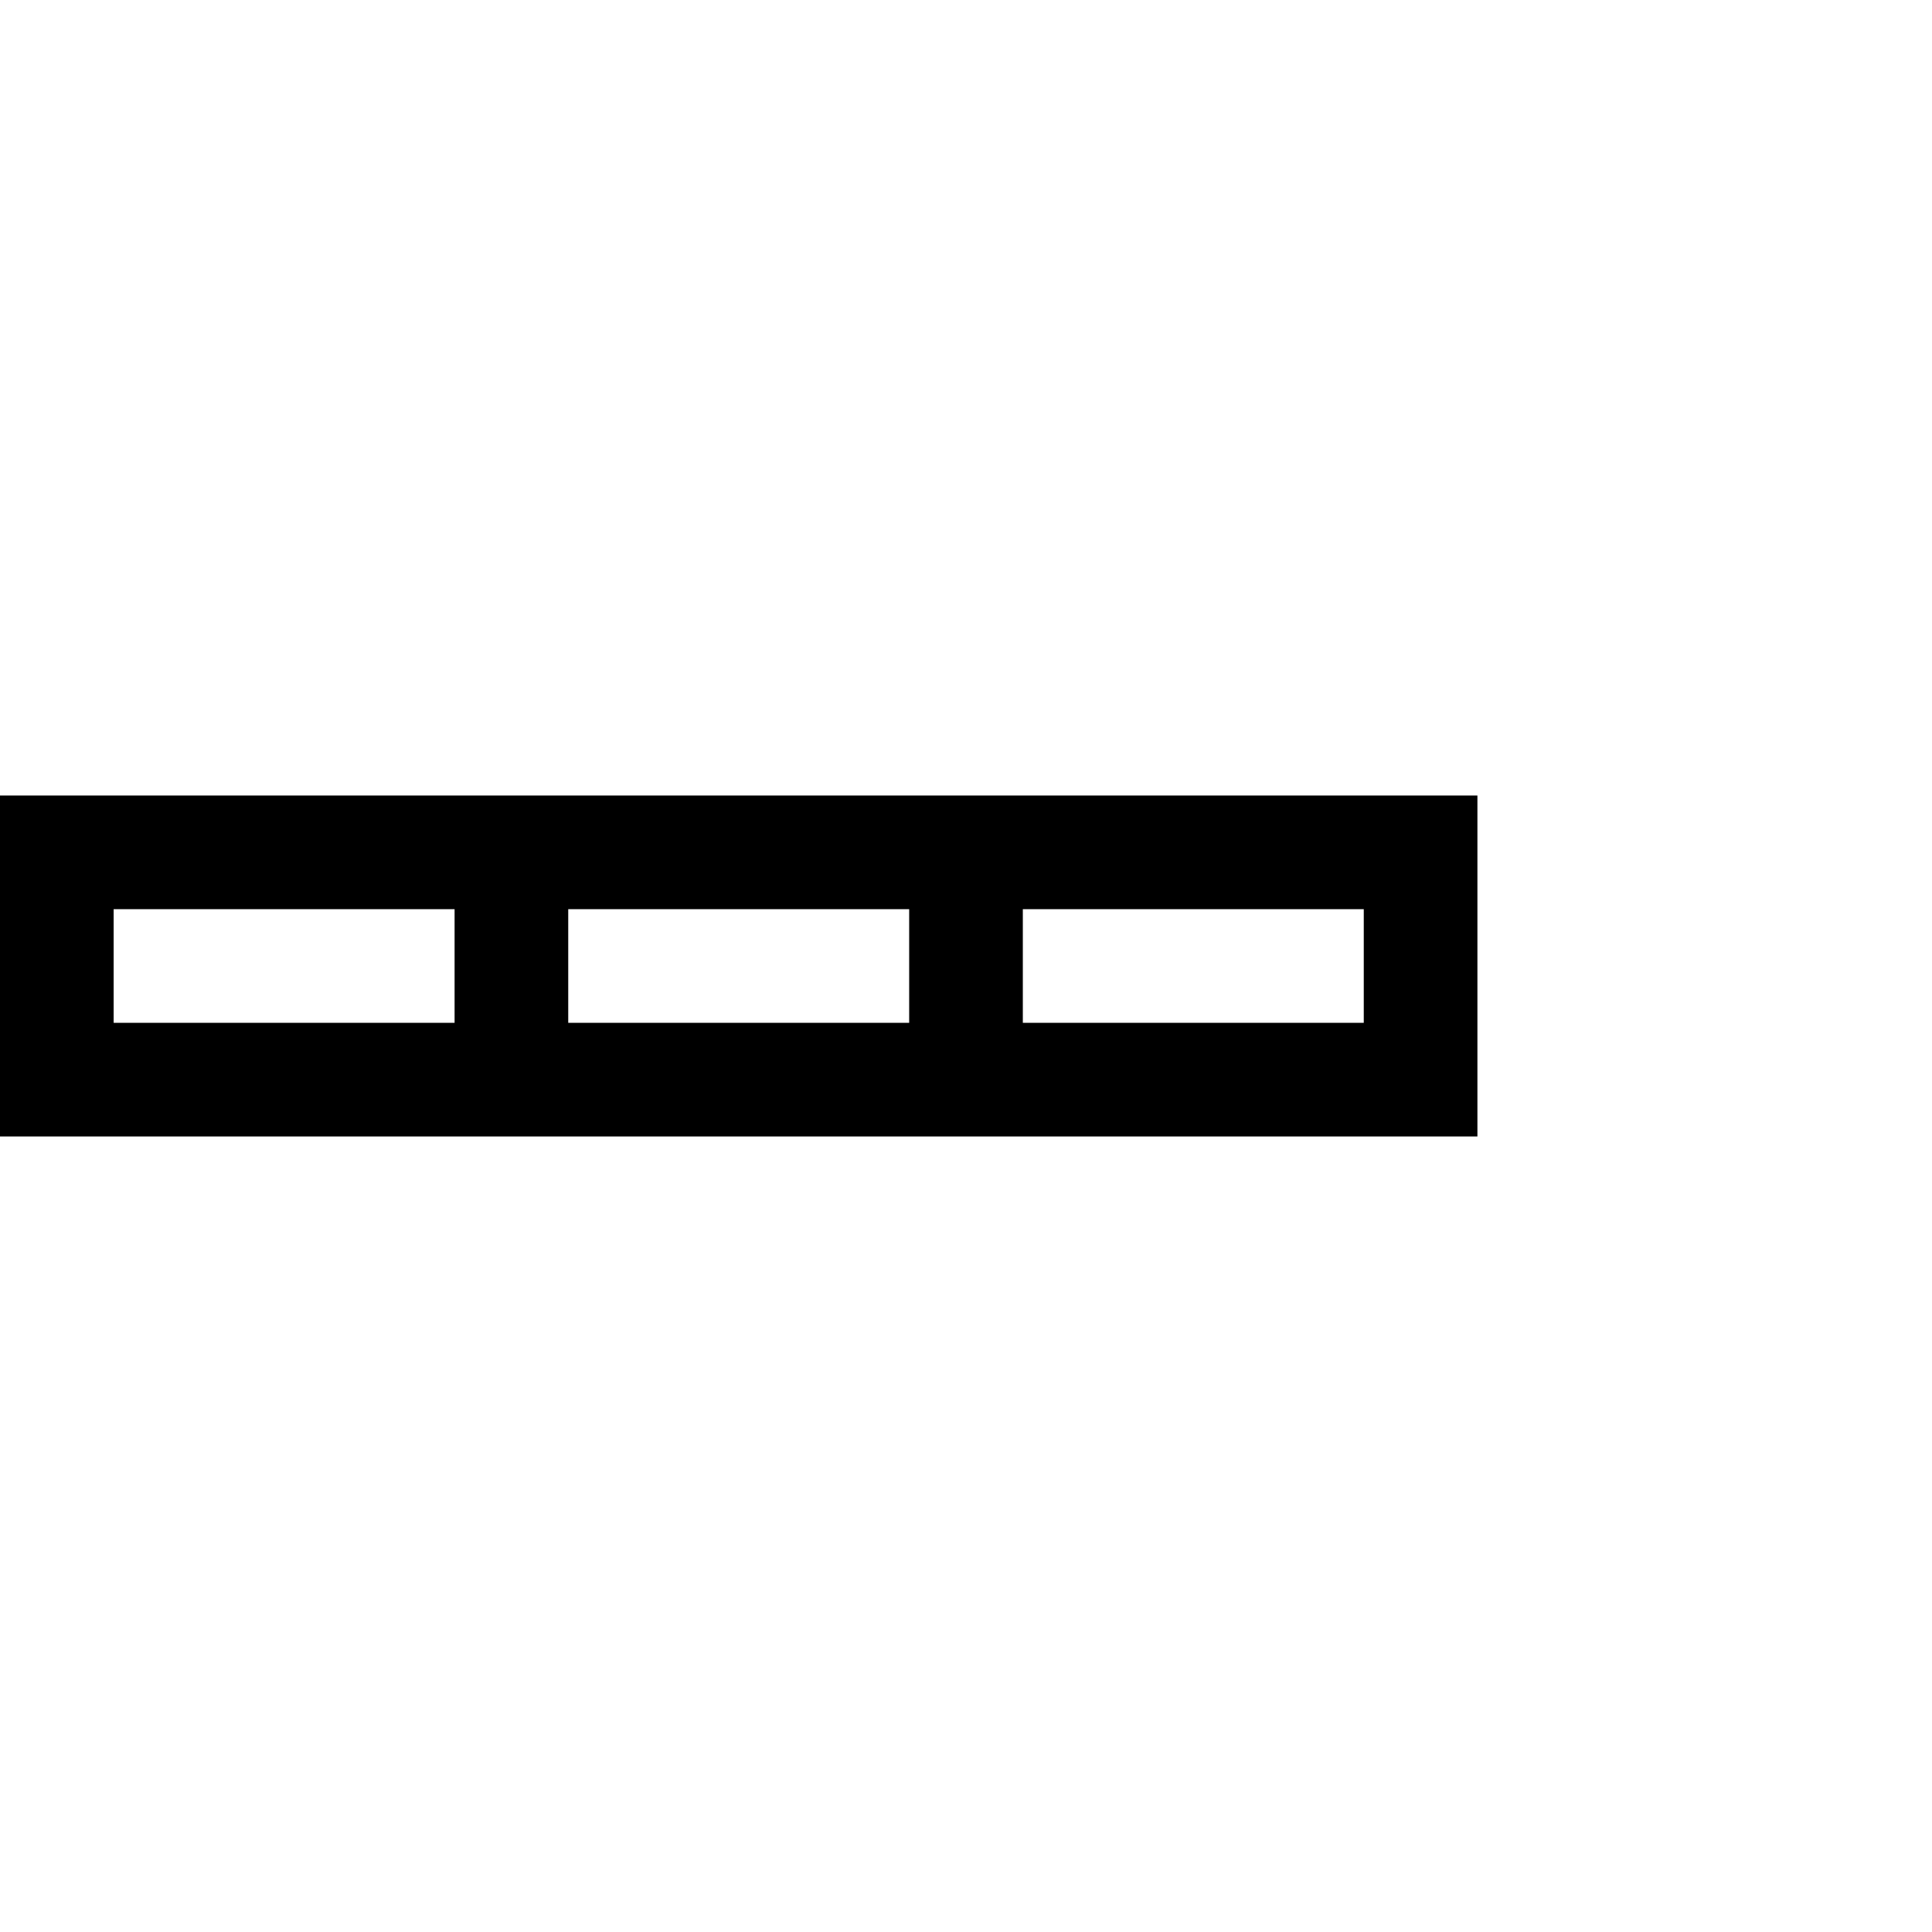
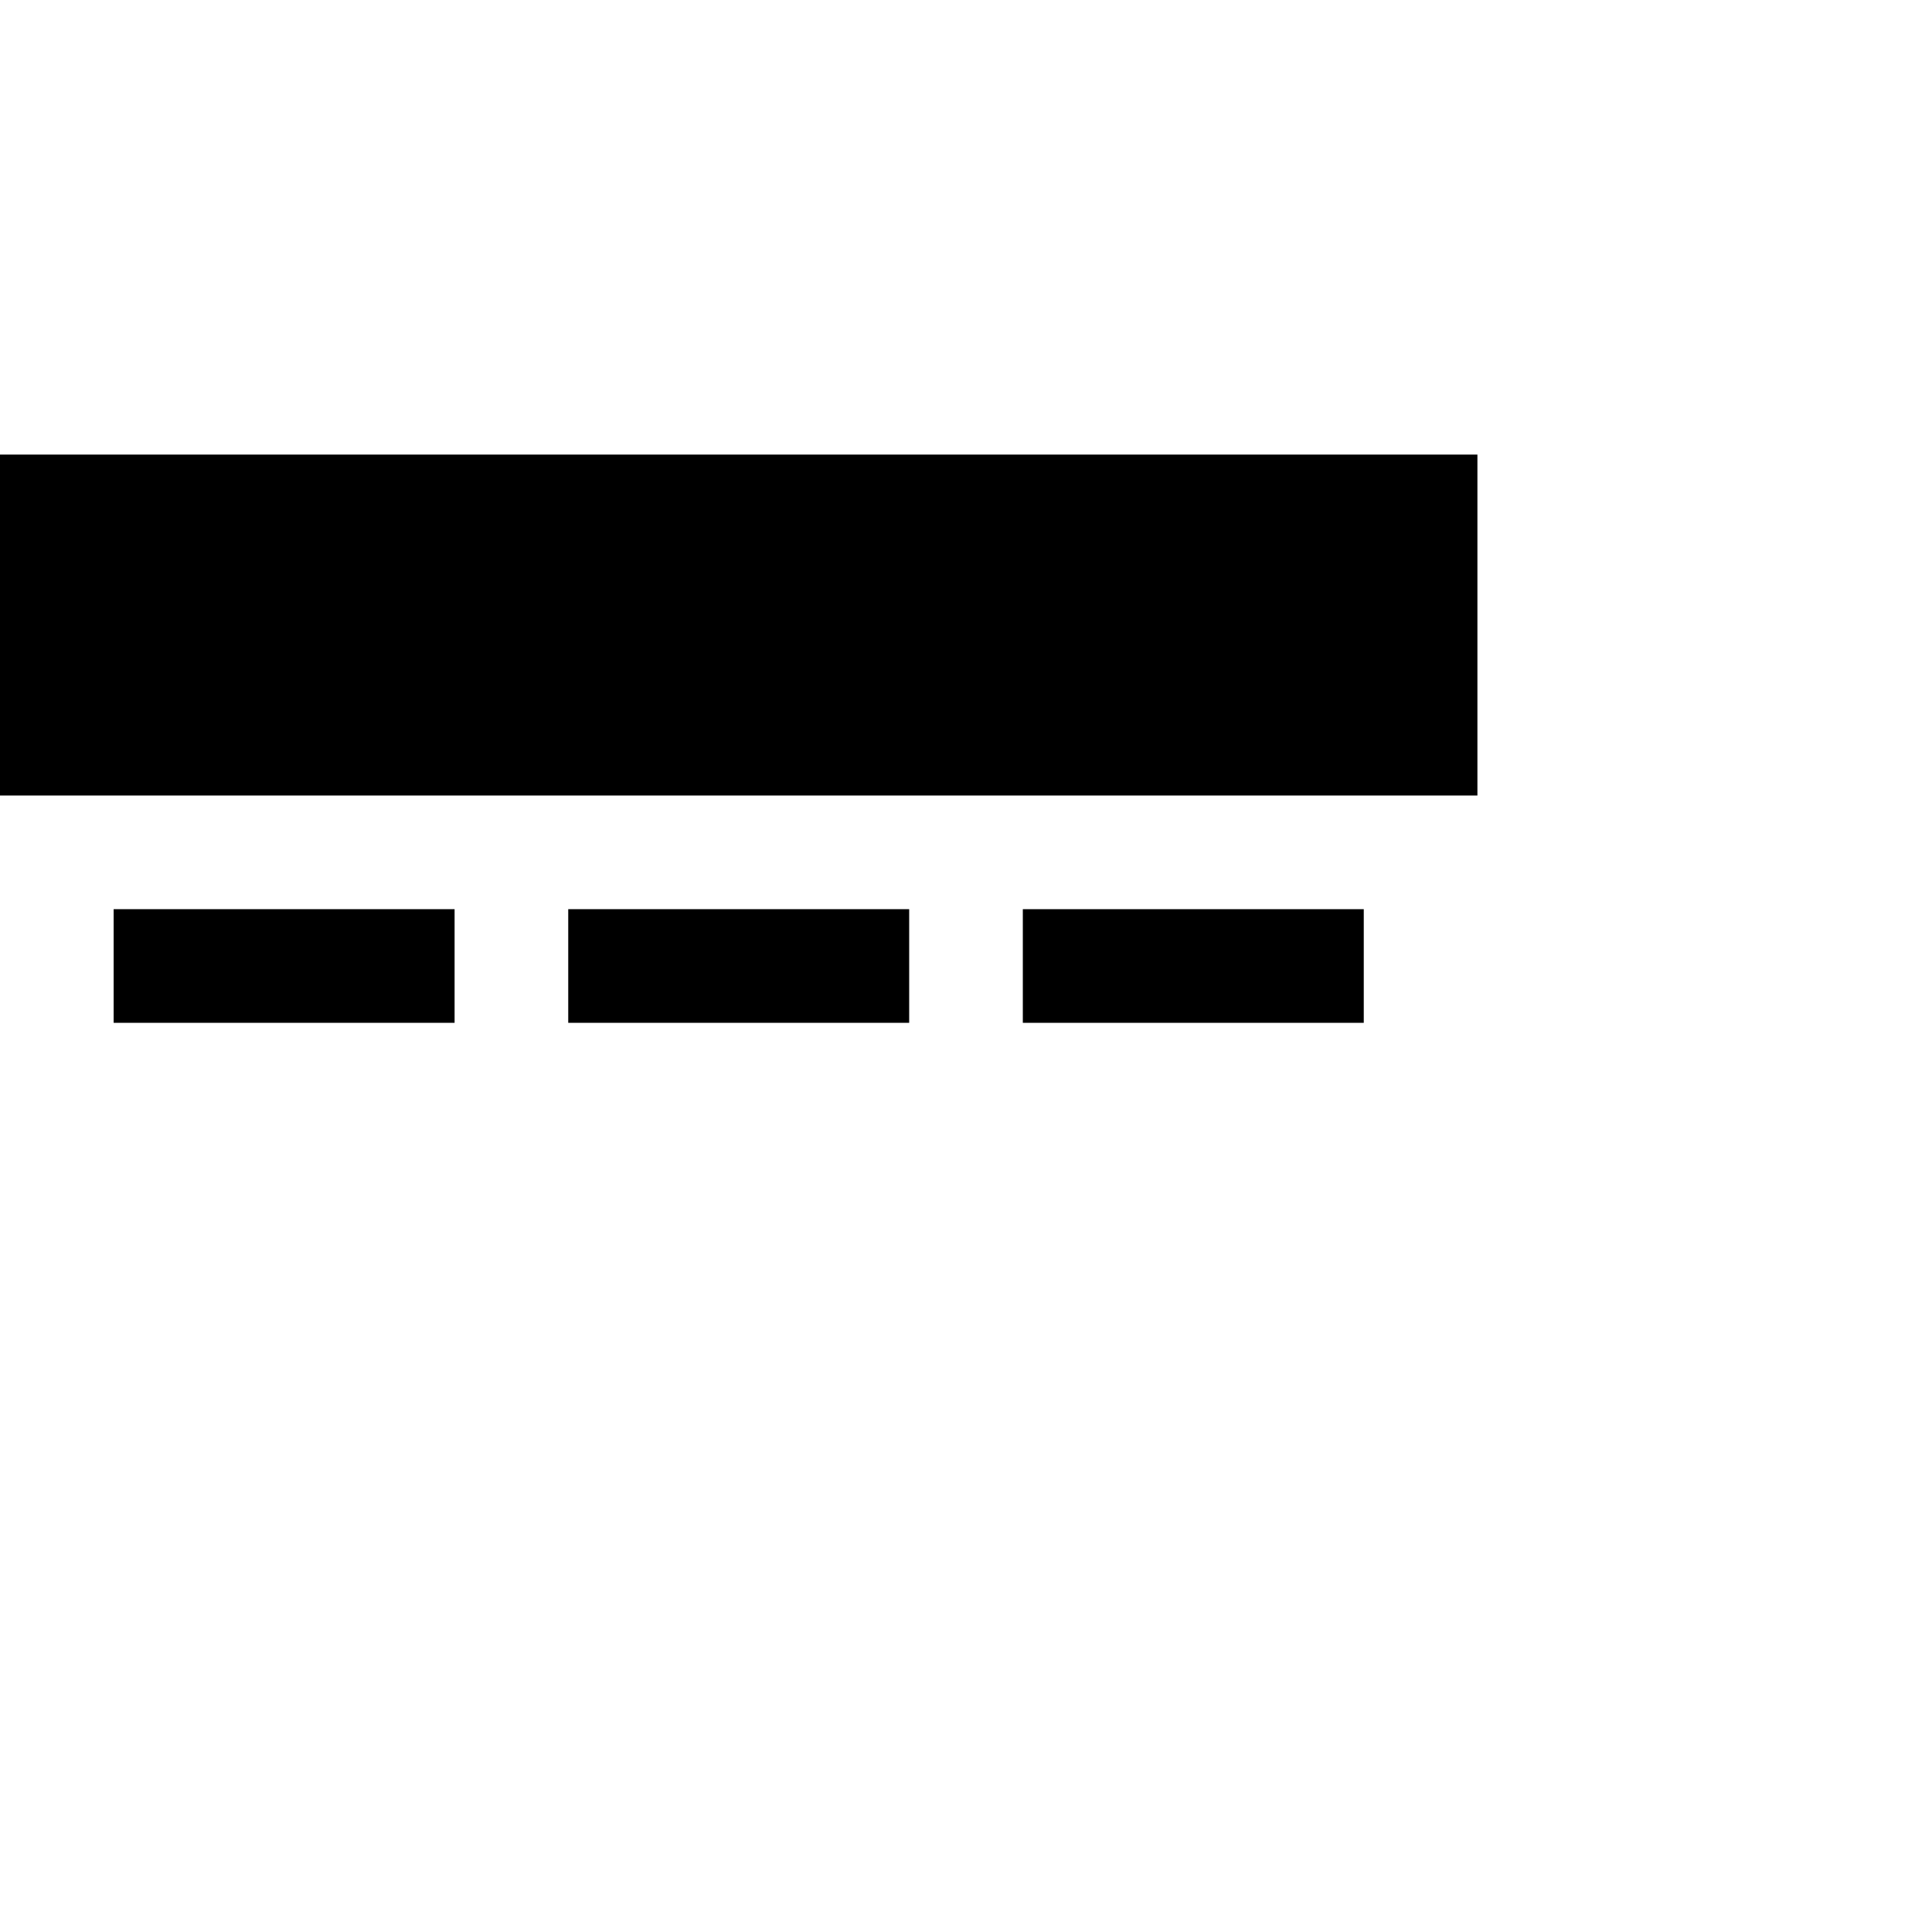
<svg xmlns="http://www.w3.org/2000/svg" width="800px" height="800px" viewBox="0 0 17 17" version="1.1">
-   <path d="M0 7v3h13v-3h-13zM8 8v1h-3v-1h3zM1 8h3v1h-3v-1zM12 9h-3v-1h3v1z" fill="#000000" />
+   <path d="M0 7h13v-3h-13zM8 8v1h-3v-1h3zM1 8h3v1h-3v-1zM12 9h-3v-1h3v1z" fill="#000000" />
</svg>